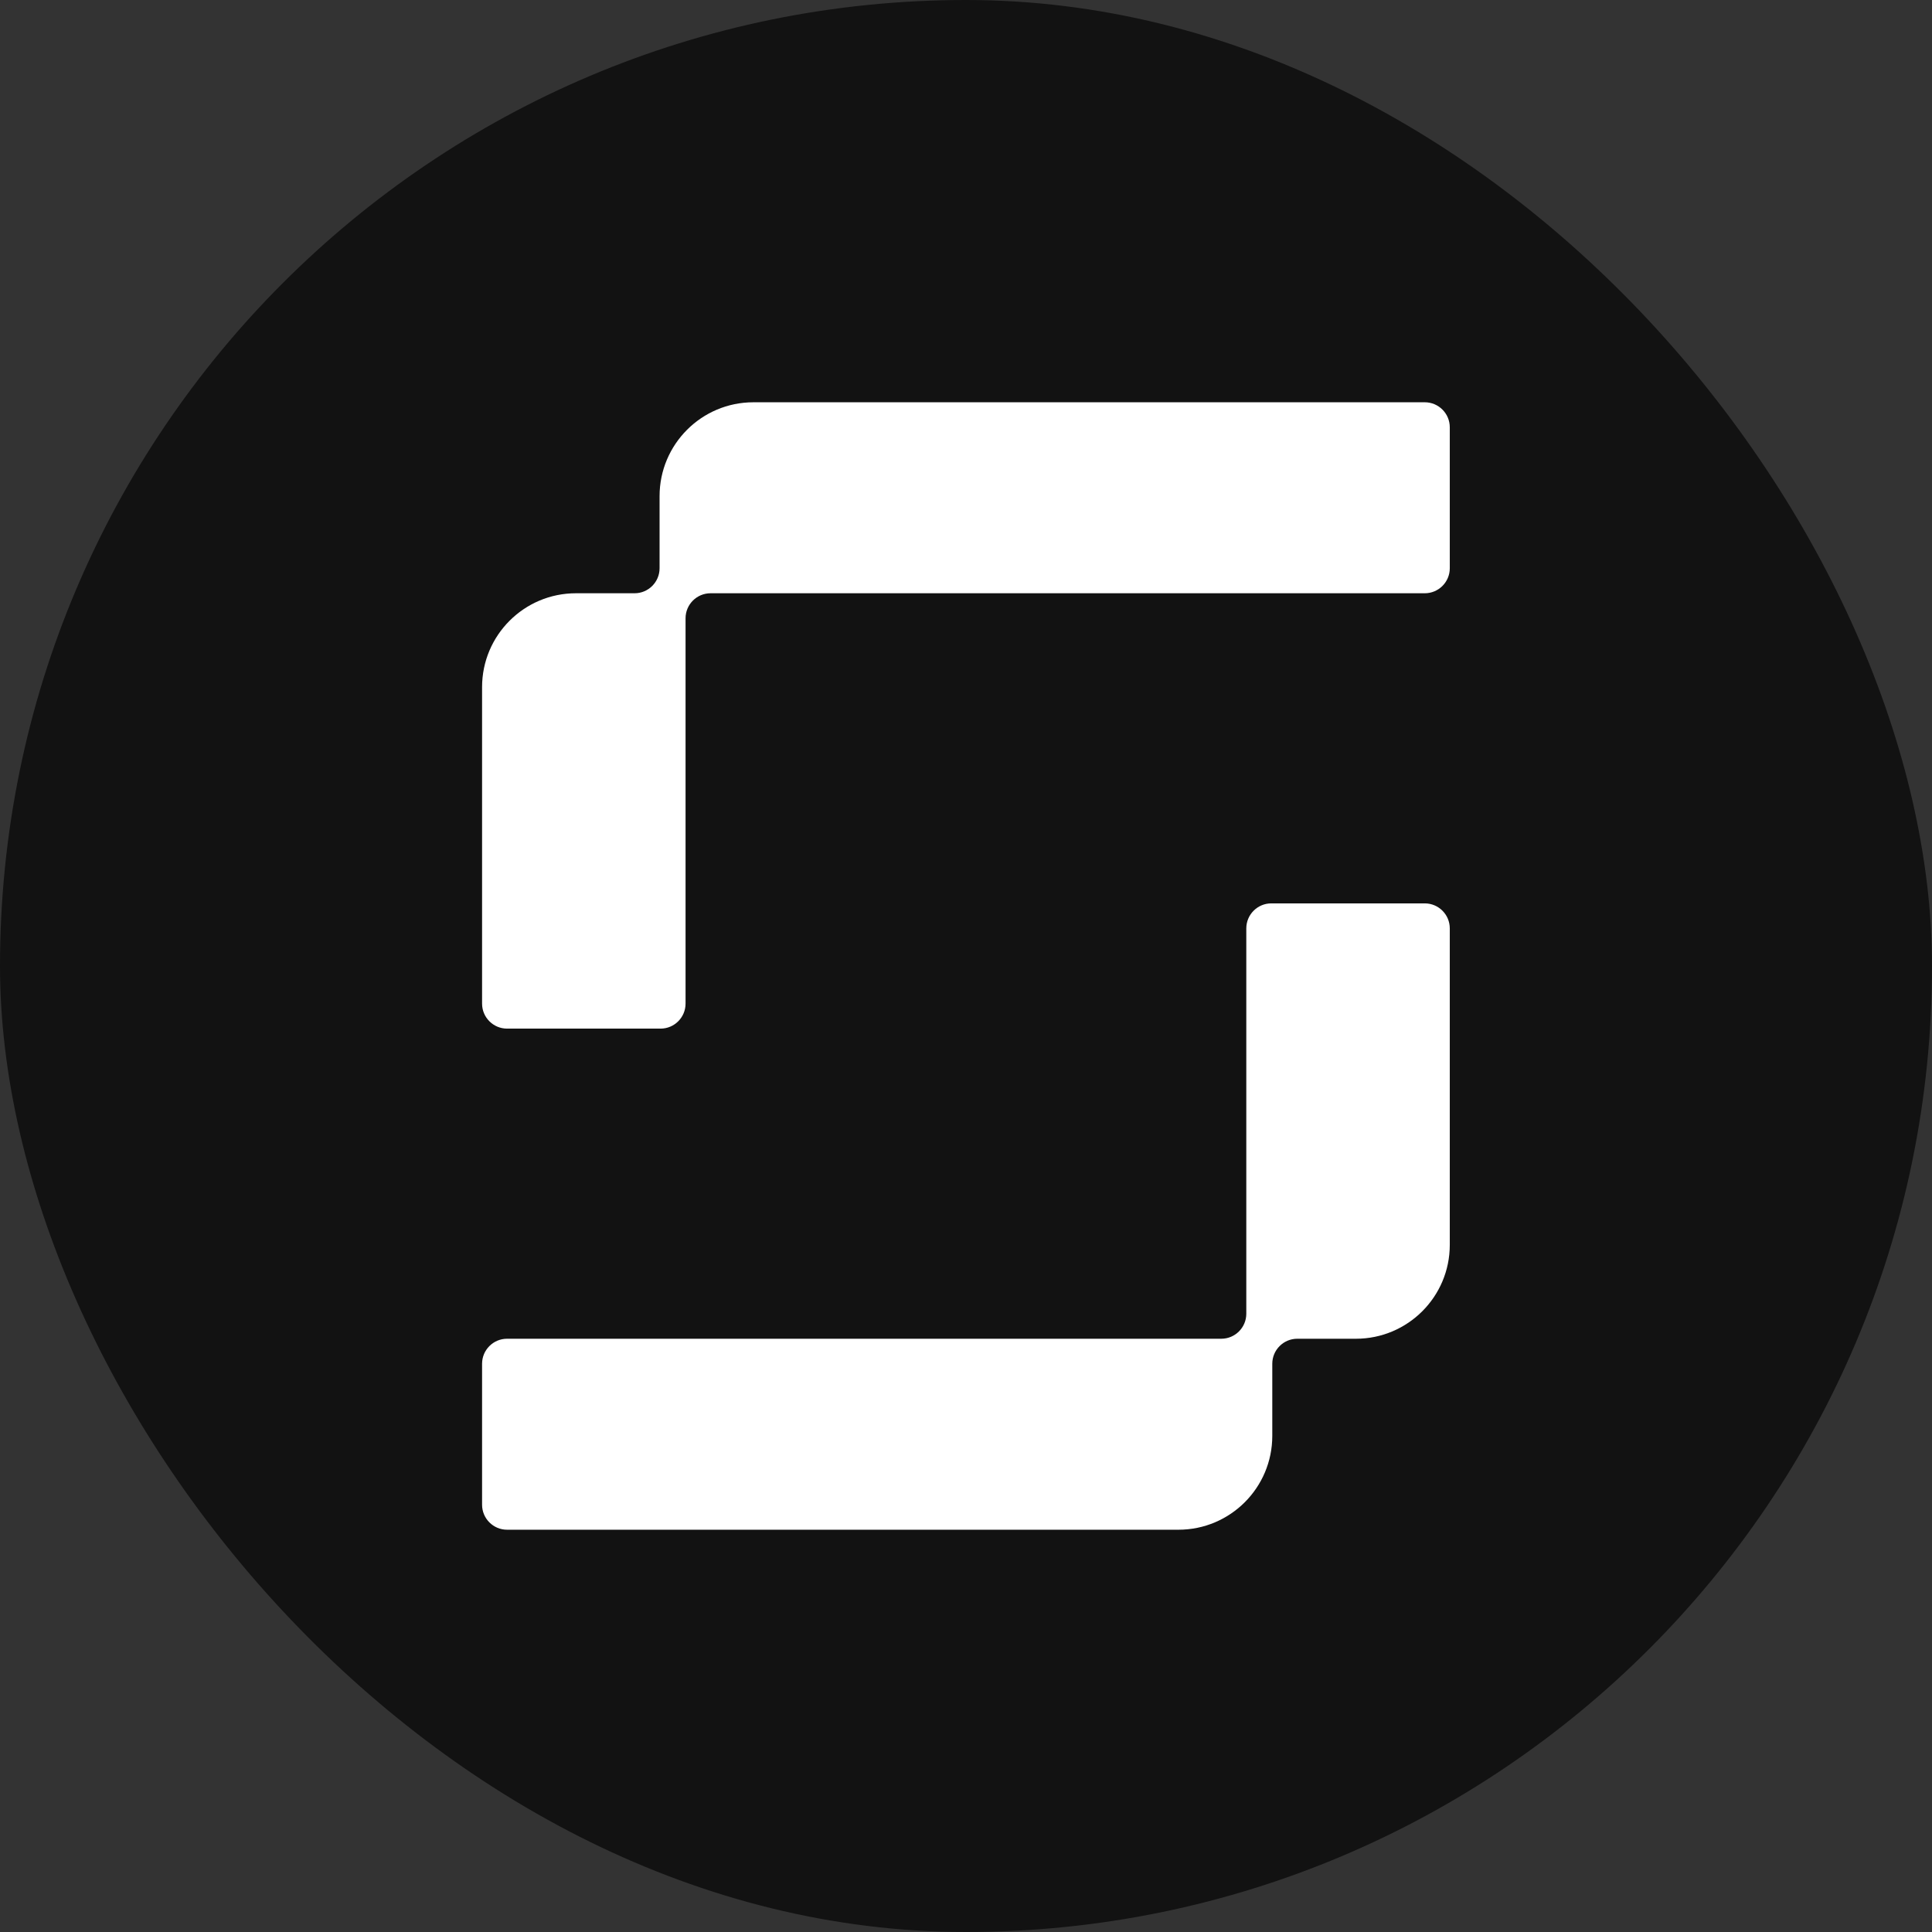
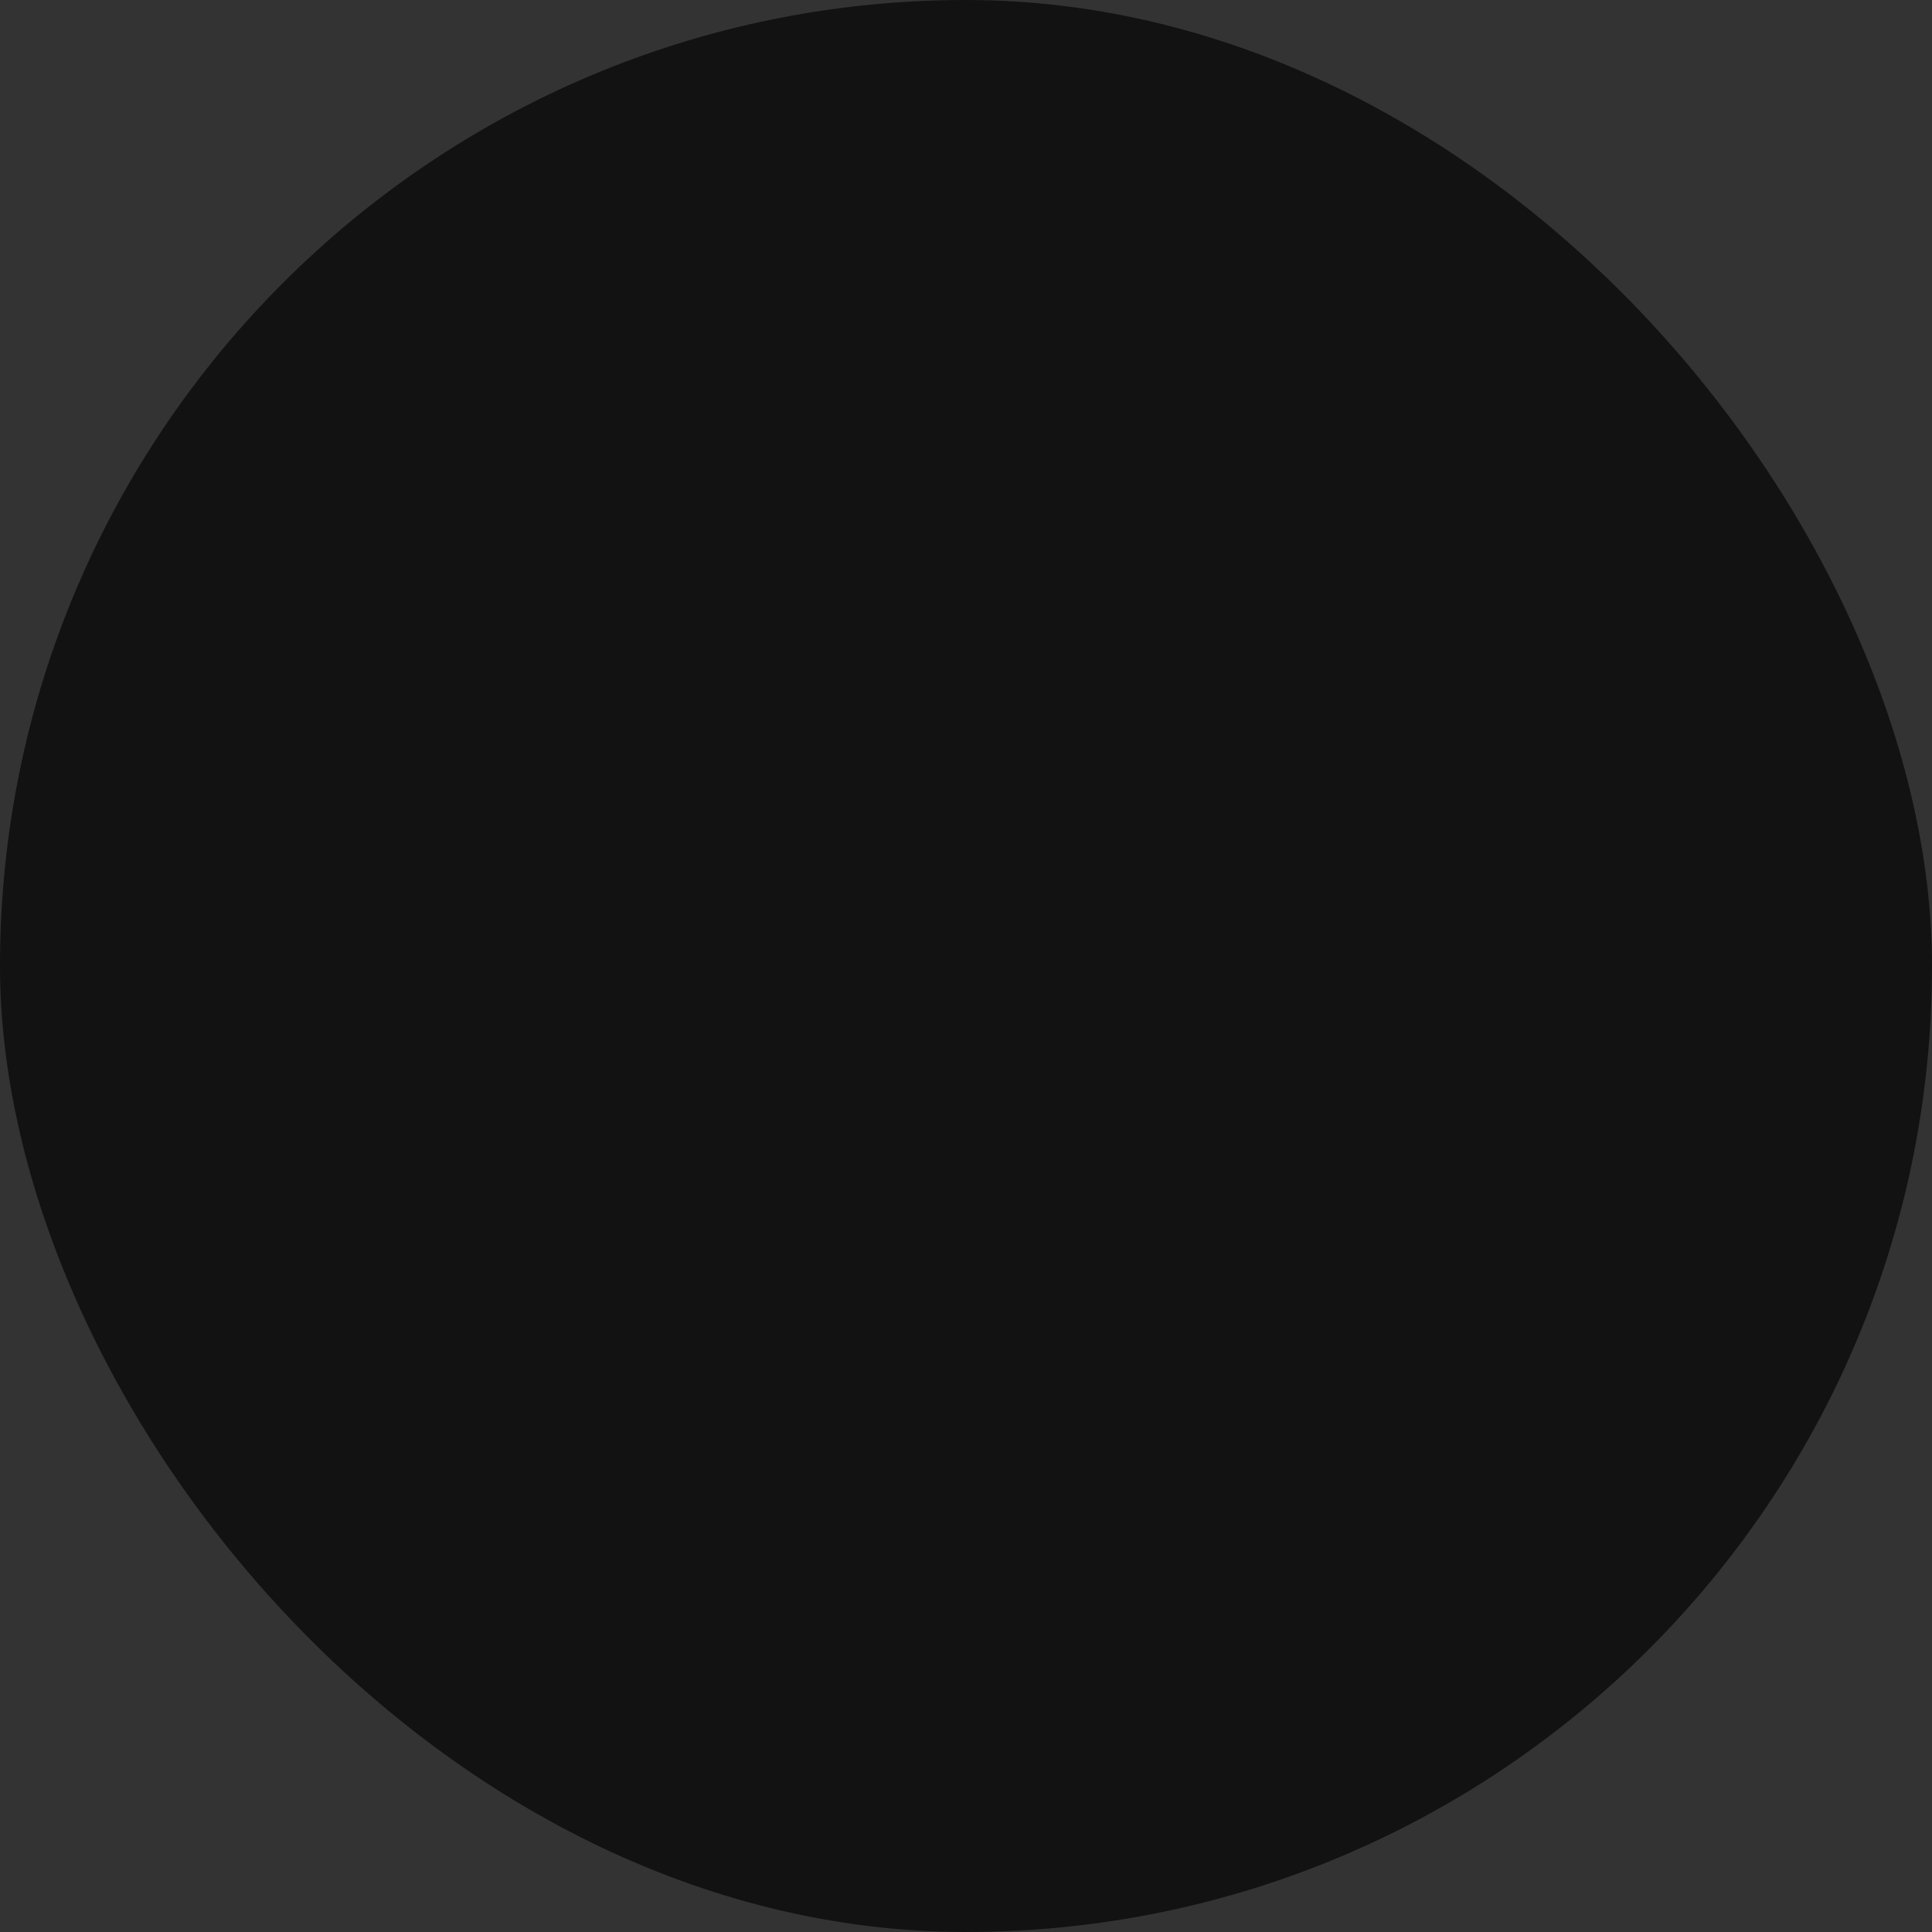
<svg xmlns="http://www.w3.org/2000/svg" id="Camada_1" viewBox="0 0 136.06 136.06">
  <rect x="0" y="0" width="136.06" height="136.06" fill="#333333" stroke="none" />
  <defs>
    <style>
      .cls-1 {
        fill: #121212;
      }

      .cls-2 {
        fill: #fff;
      }

      .cls-3 {
        fill: none;
      }

      .cls-4 {
        fill: url(#radial-gradient);
        opacity: .82;
      }

      .cls-5 {
        clip-path: url(#clippath);
      }
    </style>
    <clipPath id="clippath">
-       <circle class="cls-3" cx="-244.48" cy="68.03" r="68.03" />
-     </clipPath>
+       </clipPath>
    <radialGradient id="radial-gradient" cx="-182.21" cy="133.58" fx="-182.21" fy="133.58" r="223.42" gradientUnits="userSpaceOnUse">
      <stop offset="0" stop-color="#ff6433" />
      <stop offset=".07" stop-color="#ff6433" stop-opacity=".85" />
      <stop offset=".16" stop-color="#ff6433" stop-opacity=".65" />
      <stop offset=".26" stop-color="#ff6433" stop-opacity=".48" />
      <stop offset=".37" stop-color="#ff6433" stop-opacity=".33" />
      <stop offset=".47" stop-color="#ff6433" stop-opacity=".21" />
      <stop offset=".58" stop-color="#ff6433" stop-opacity=".12" />
      <stop offset=".7" stop-color="#ff6433" stop-opacity=".05" />
      <stop offset=".83" stop-color="#ff6433" stop-opacity=".01" />
      <stop offset="1" stop-color="#ff6433" stop-opacity="0" />
    </radialGradient>
  </defs>
  <rect class="cls-1" x="0" y="0" width="136.06" height="136.06" rx="68.03" ry="68.03" />
  <g>
-     <path class="cls-2" d="M100.34,28.33h-47.28c-3.65,0-6.61,2.96-6.61,6.61v5.08c0,.97-.79,1.76-1.76,1.76h-4.13c-3.65,0-6.61,2.96-6.61,6.61v22.29c0,.97.79,1.76,1.76,1.76h10.81c.97,0,1.76-.79,1.76-1.76v-27.14c0-.97.79-1.76,1.76-1.76h50.3c.97,0,1.76-.79,1.76-1.76v-9.93c0-.97-.79-1.76-1.76-1.76Z" />
-     <path class="cls-2" d="M100.34,63.62h-10.81c-.97,0-1.76.79-1.76,1.76v27.14c0,.97-.79,1.76-1.76,1.76h-50.3c-.97,0-1.76.79-1.76,1.76v9.93c0,.97.79,1.76,1.76,1.76h47.28c3.65,0,6.61-2.96,6.61-6.61v-5.08c0-.97.79-1.76,1.76-1.76h4.13c3.65,0,6.61-2.96,6.61-6.61v-22.29c0-.97-.79-1.76-1.76-1.76Z" />
-   </g>
+     </g>
  <g class="cls-5">
-     <rect class="cls-4" x="-405.64" y="-89.84" width="446.85" height="446.85" />
-   </g>
+     </g>
</svg>